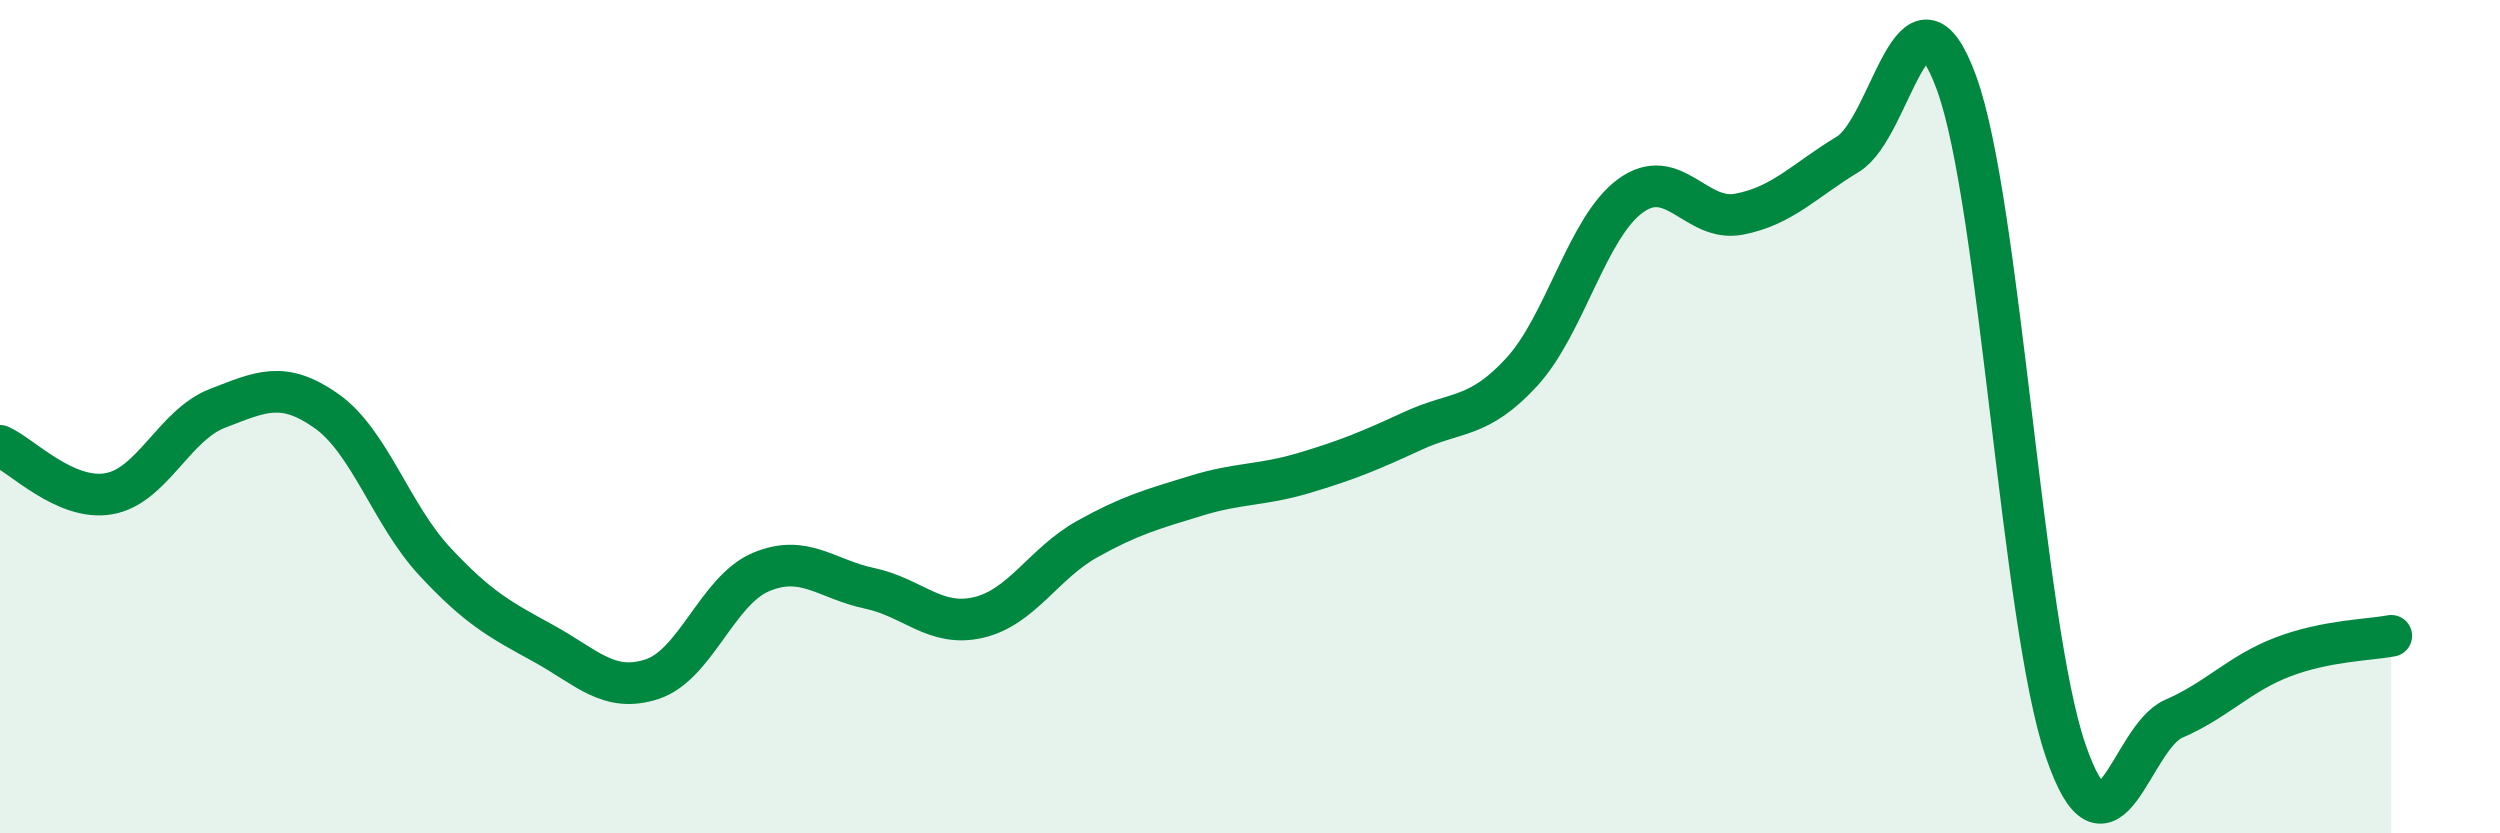
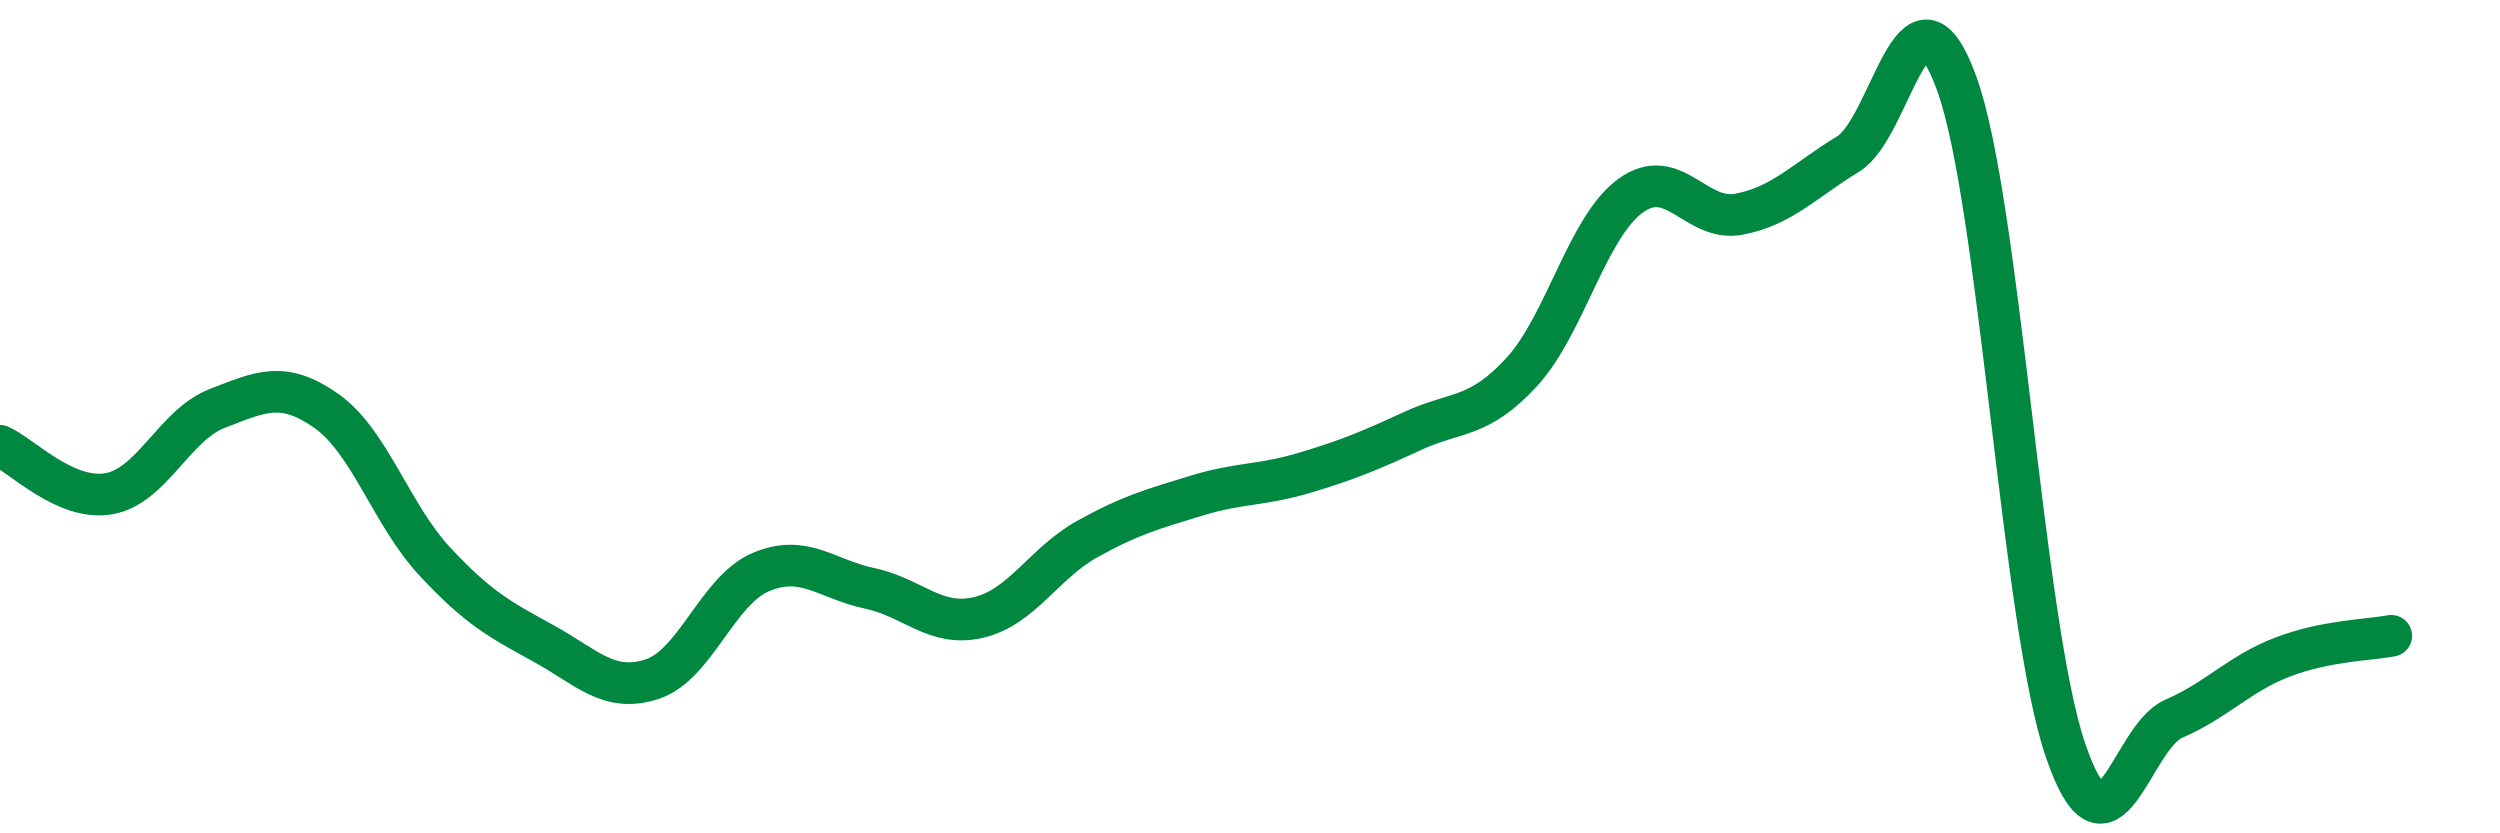
<svg xmlns="http://www.w3.org/2000/svg" width="60" height="20" viewBox="0 0 60 20">
-   <path d="M 0,10.7 C 0.52,10.93 1.57,12.03 2.61,11.85 C 3.65,11.67 4.18,10.2 5.22,9.8 C 6.26,9.4 6.79,9.13 7.83,9.86 C 8.87,10.59 9.39,12.35 10.43,13.47 C 11.47,14.59 12,14.87 13.04,15.44 C 14.08,16.01 14.61,16.64 15.65,16.3 C 16.69,15.96 17.22,14.17 18.26,13.73 C 19.3,13.29 19.83,13.9 20.87,14.12 C 21.91,14.34 22.44,15.06 23.48,14.82 C 24.52,14.58 25.05,13.52 26.09,12.94 C 27.13,12.36 27.66,12.22 28.7,11.9 C 29.74,11.58 30.26,11.66 31.3,11.35 C 32.34,11.04 32.87,10.82 33.91,10.34 C 34.95,9.86 35.48,10.06 36.52,8.93 C 37.56,7.8 38.09,5.46 39.13,4.7 C 40.17,3.94 40.7,5.34 41.74,5.14 C 42.78,4.94 43.31,4.33 44.35,3.7 C 45.39,3.07 45.92,-0.86 46.96,2 C 48,4.86 48.53,14.95 49.57,18 C 50.61,21.05 51.13,17.7 52.17,17.25 C 53.21,16.8 53.74,16.17 54.78,15.77 C 55.82,15.37 56.87,15.36 57.39,15.26L57.39 20L0 20Z" fill="#008740" opacity="0.1" stroke-linecap="round" stroke-linejoin="round" />
  <path d="M 0,10.7 C 0.52,10.93 1.57,12.03 2.61,11.85 C 3.65,11.67 4.18,10.2 5.22,9.8 C 6.26,9.4 6.79,9.13 7.83,9.86 C 8.87,10.59 9.39,12.35 10.43,13.47 C 11.47,14.59 12,14.87 13.04,15.44 C 14.08,16.01 14.61,16.64 15.65,16.3 C 16.69,15.96 17.22,14.17 18.26,13.73 C 19.3,13.29 19.83,13.9 20.87,14.12 C 21.91,14.34 22.44,15.06 23.48,14.82 C 24.52,14.58 25.05,13.52 26.09,12.94 C 27.13,12.36 27.66,12.22 28.7,11.9 C 29.74,11.58 30.26,11.66 31.3,11.35 C 32.34,11.04 32.87,10.82 33.91,10.34 C 34.95,9.86 35.48,10.06 36.52,8.93 C 37.56,7.8 38.09,5.46 39.13,4.7 C 40.17,3.94 40.7,5.34 41.74,5.14 C 42.78,4.94 43.31,4.33 44.35,3.7 C 45.39,3.07 45.92,-0.86 46.96,2 C 48,4.86 48.53,14.95 49.57,18 C 50.61,21.05 51.13,17.7 52.17,17.25 C 53.21,16.8 53.74,16.17 54.78,15.77 C 55.82,15.37 56.87,15.36 57.39,15.26" stroke="#008740" stroke-width="1" fill="none" stroke-linecap="round" stroke-linejoin="round" />
</svg>